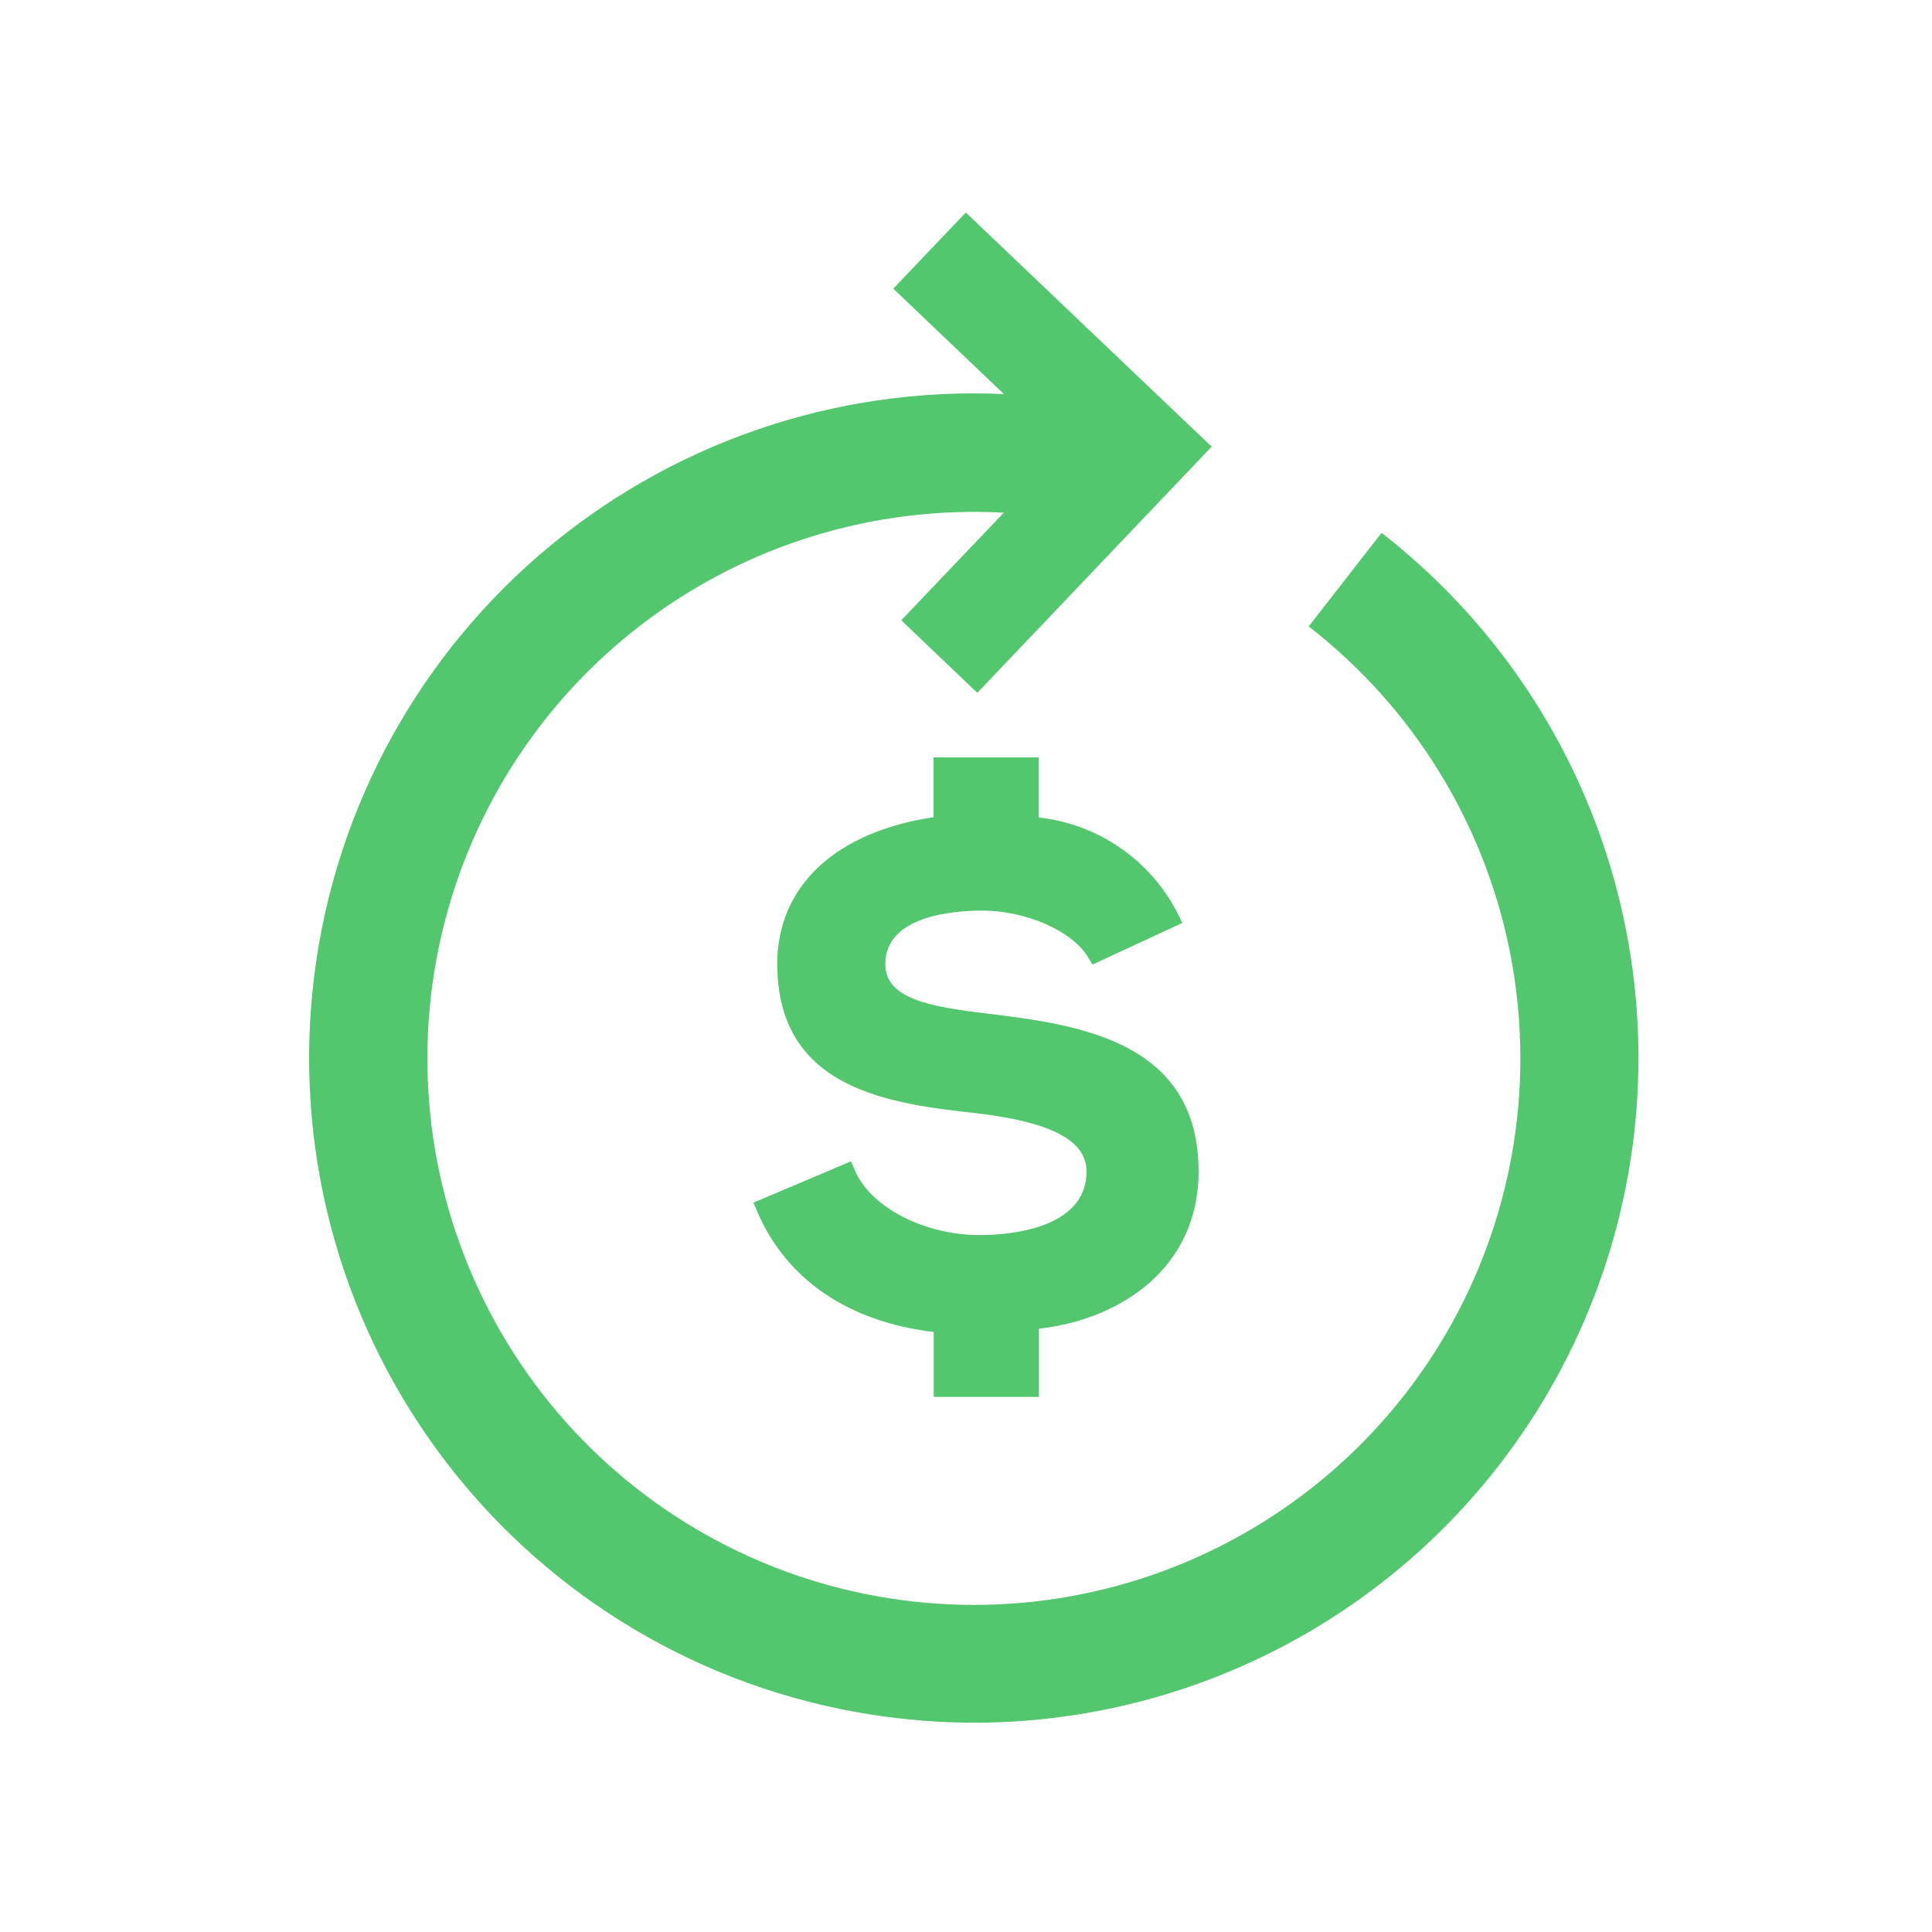
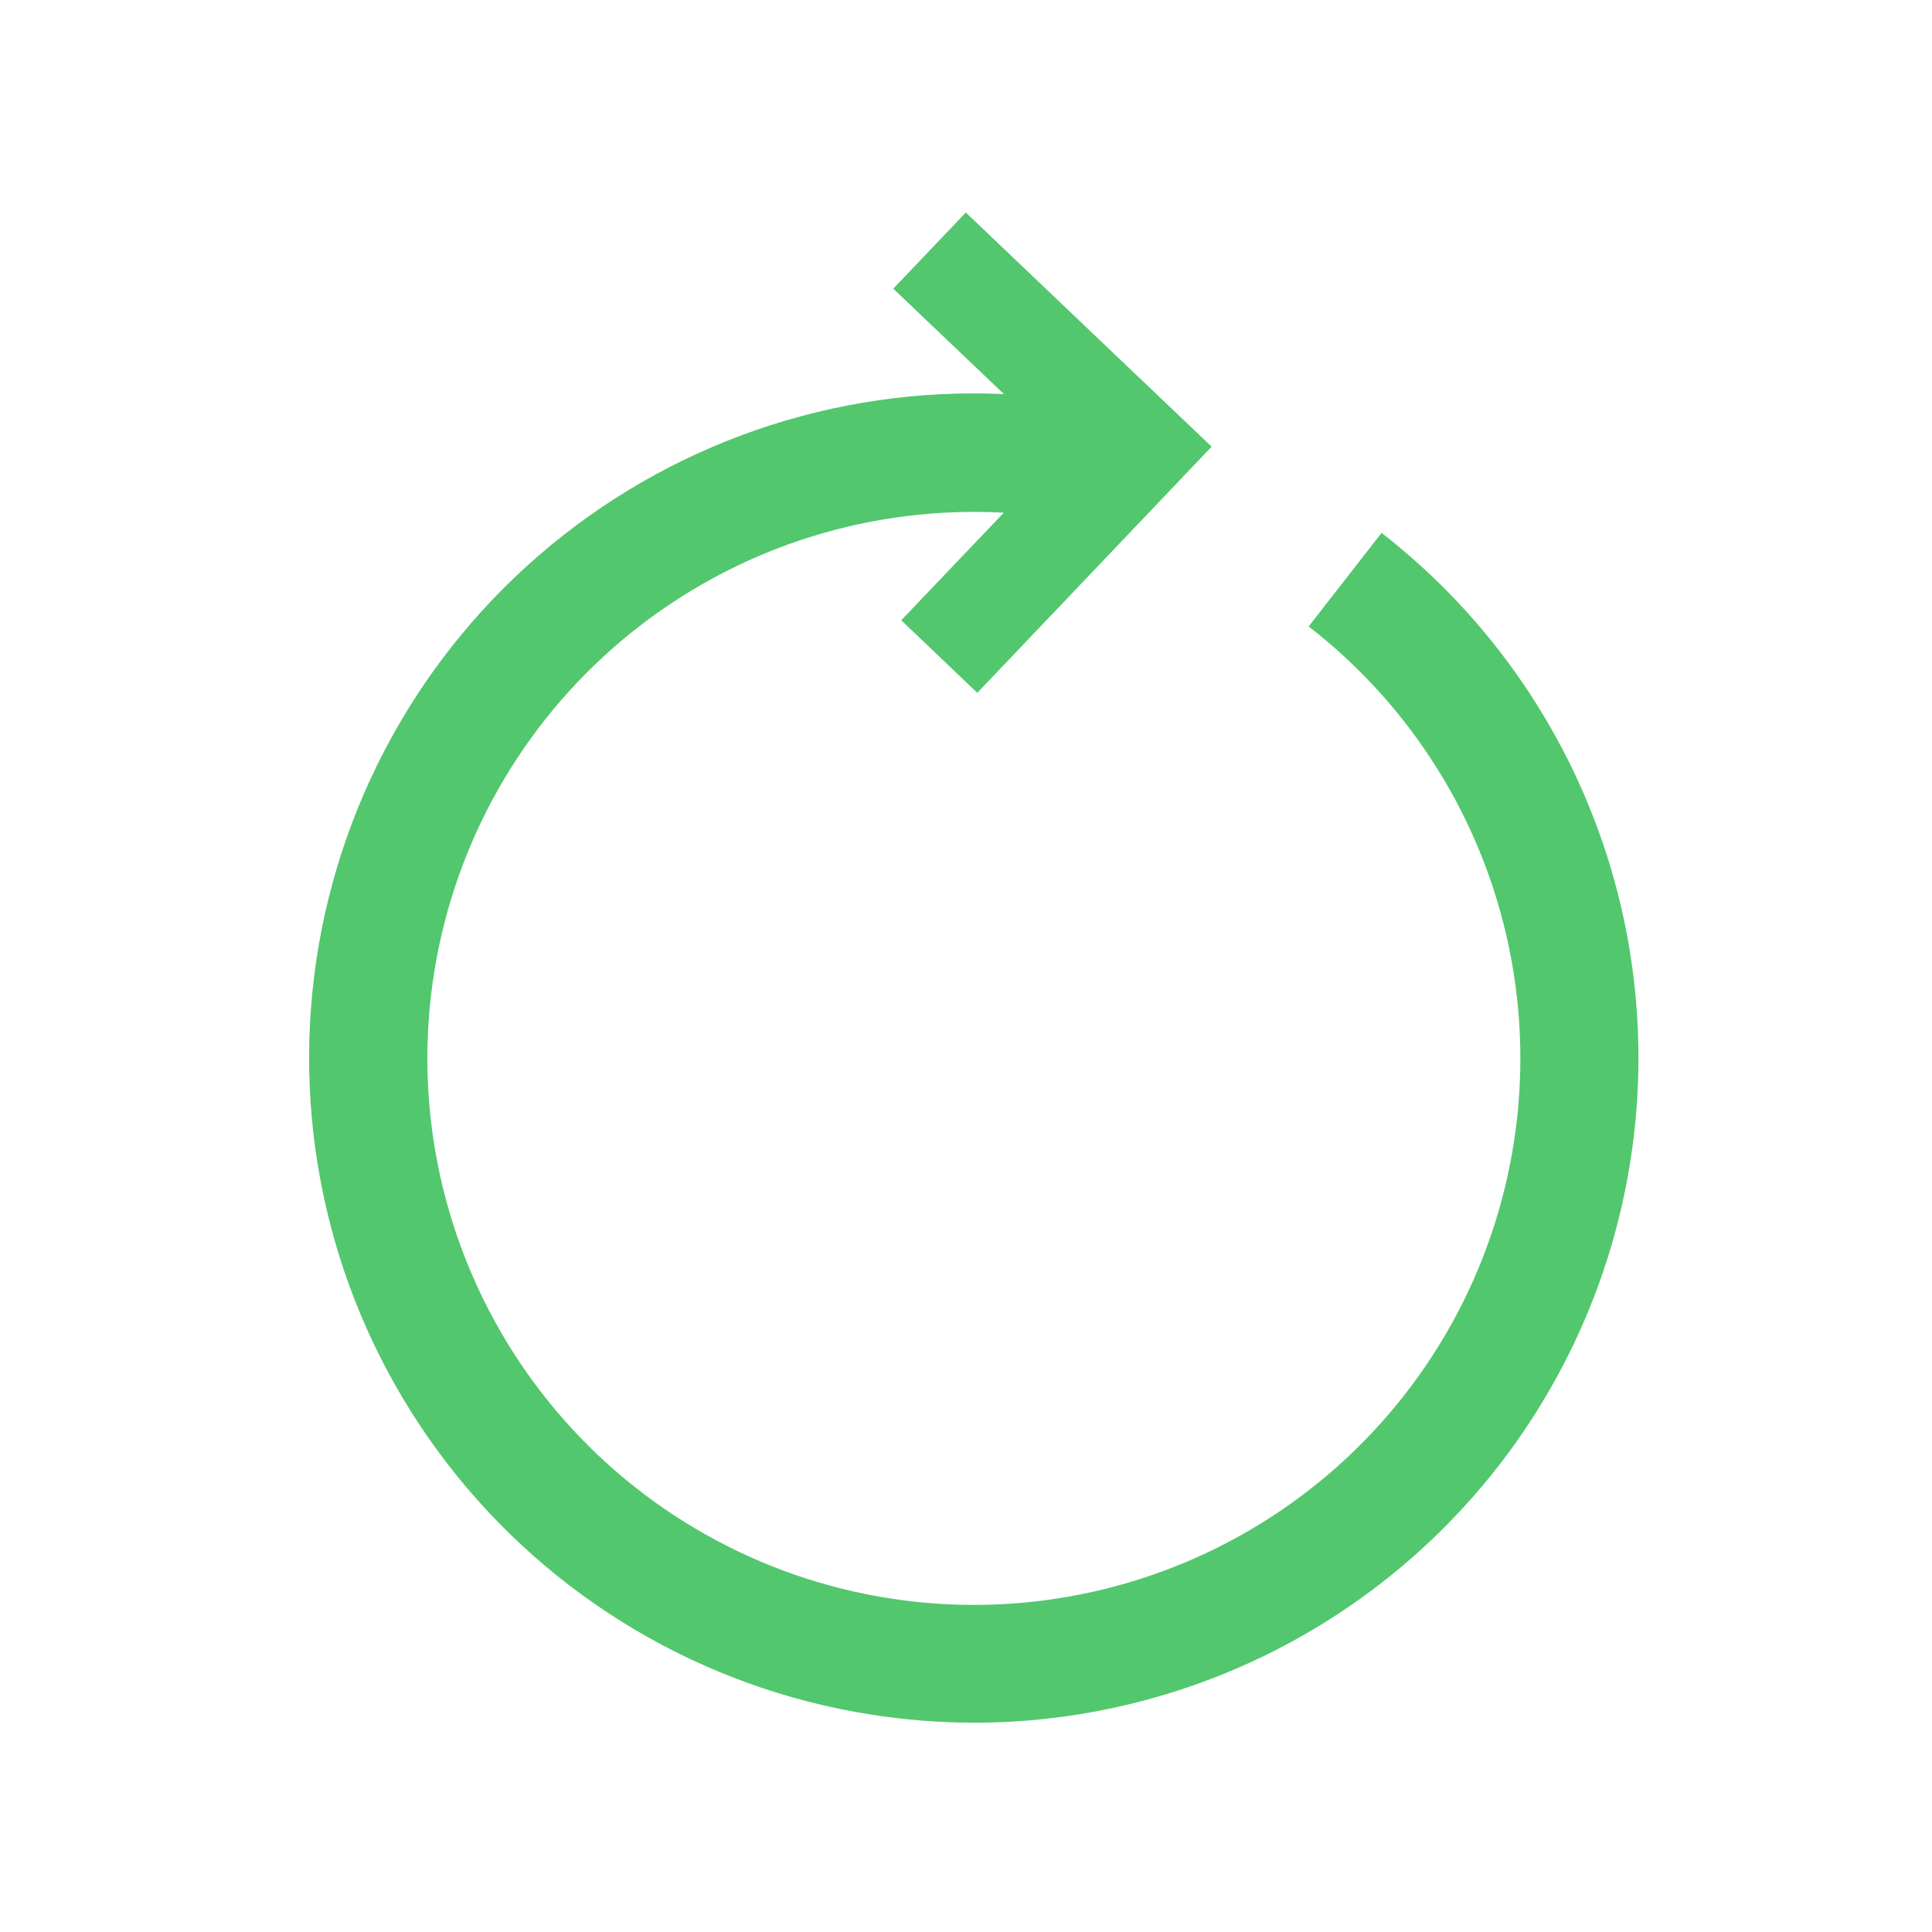
<svg xmlns="http://www.w3.org/2000/svg" width="100" height="100" viewBox="0 0 100 100" fill="none">
  <rect width="100" height="100" fill="white" />
  <path d="M71.509 27.581L67.737 32.425C73.083 36.569 76.768 42.492 78.122 49.118C79.476 55.746 78.411 62.639 75.12 68.548C71.828 74.457 66.528 78.991 60.18 81.328C53.833 83.665 46.858 83.65 40.521 81.285C34.183 78.921 28.903 74.364 25.637 68.441C22.371 62.518 21.335 55.62 22.718 48.999C24.101 42.378 27.811 36.471 33.175 32.351C38.539 28.23 45.202 26.168 51.956 26.538L46.649 32.105L50.585 35.861L58.962 27.061L62.715 23.119L58.785 19.378L49.991 11L46.235 14.941L51.963 20.398C43.178 19.997 34.573 22.978 27.916 28.726C21.26 34.474 17.058 42.553 16.174 51.303C15.29 60.053 17.791 68.809 23.163 75.772C28.535 82.735 36.371 87.376 45.059 88.742C46.851 89.025 48.663 89.167 50.478 89.168C57.644 89.15 64.624 86.896 70.447 82.721C76.27 78.545 80.644 72.656 82.96 65.875C85.275 59.095 85.416 51.76 83.364 44.895C81.311 38.031 77.167 31.978 71.509 27.581V27.581Z" fill="#52C76D" />
-   <path d="M53.775 72.305V68.772C57.964 68.305 62.038 65.659 62.038 60.636C62.038 53.81 55.692 53.028 51.057 52.458C48.094 52.103 45.824 51.692 45.824 49.897C45.824 47.4 49.344 47.131 50.853 47.131C53.099 47.131 55.495 48.187 56.309 49.533L56.546 49.926L61.197 47.771L60.967 47.302C60.277 45.937 59.257 44.766 57.999 43.895C56.742 43.024 55.287 42.481 53.766 42.315V39.203H48.322V42.299C43.247 43.054 40.232 45.865 40.232 49.895C40.232 56.467 46.199 57.133 50.553 57.622C54.432 58.08 56.238 59.038 56.238 60.639C56.238 63.691 52.012 63.928 50.717 63.928C47.835 63.928 45.06 62.49 44.25 60.579L44.05 60.108L38.999 62.249L39.2 62.72C40.697 66.226 43.93 68.423 48.329 68.942V72.305H53.775Z" fill="#52C76D" />
</svg>